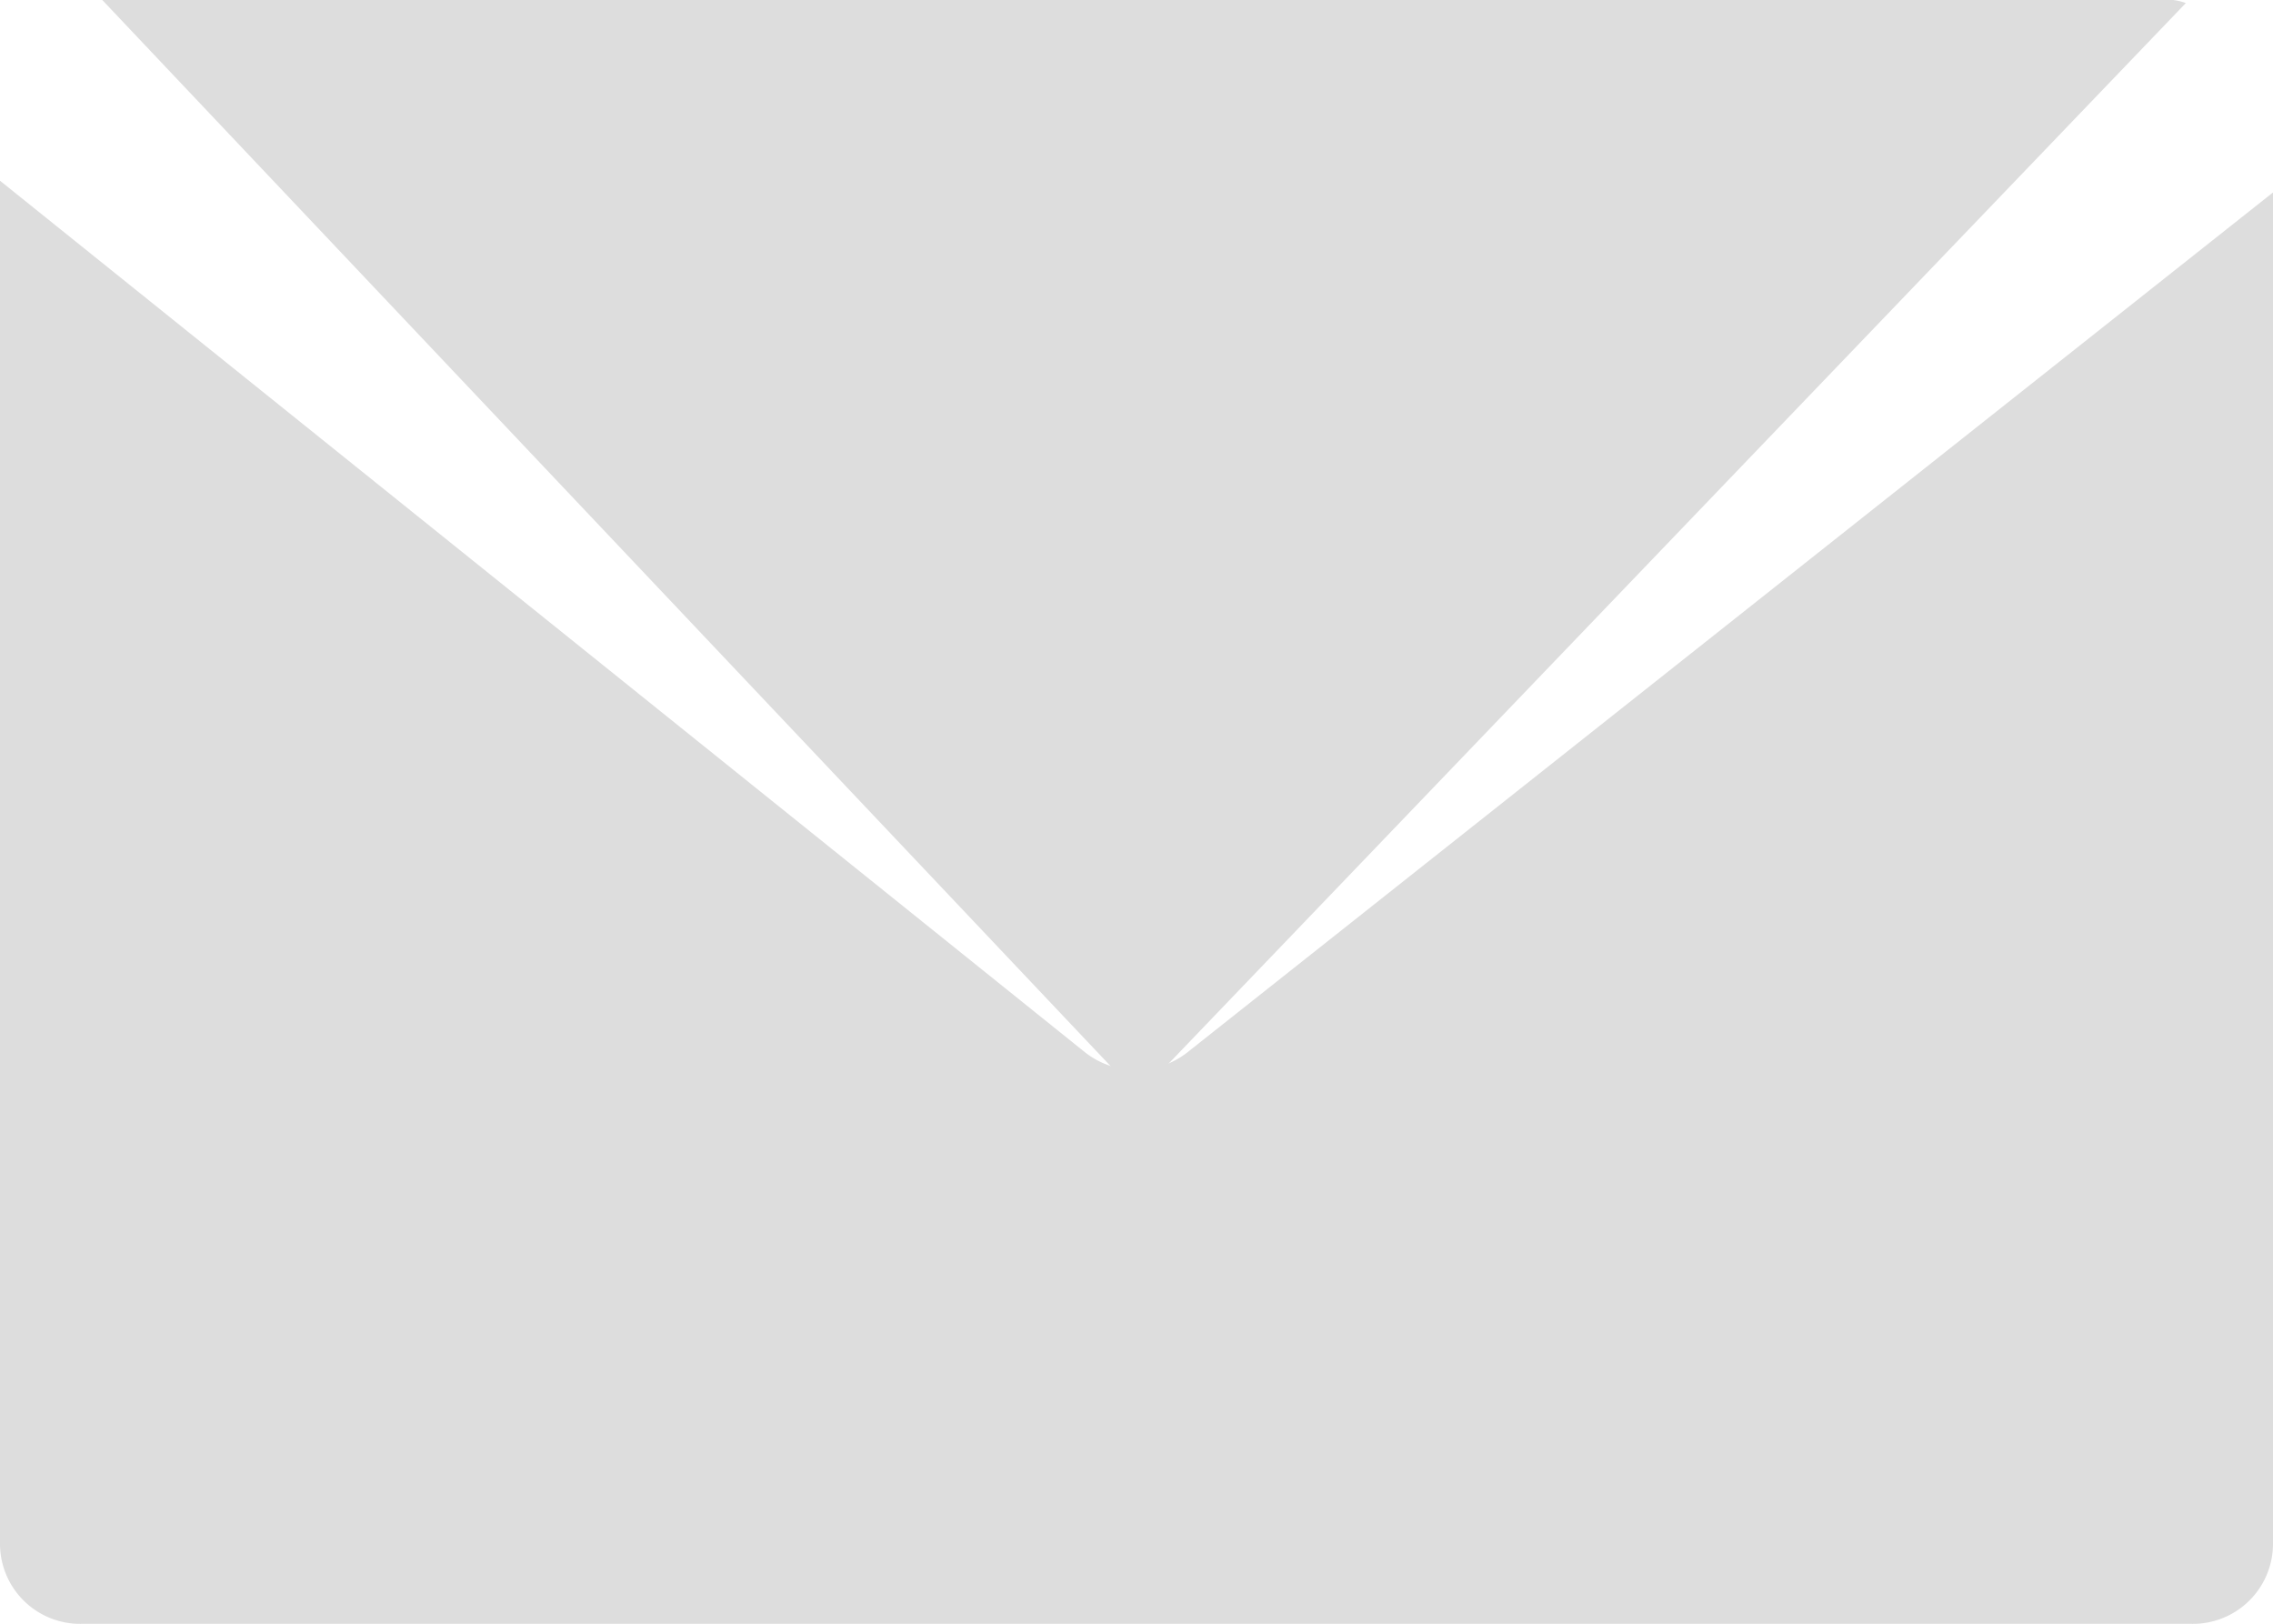
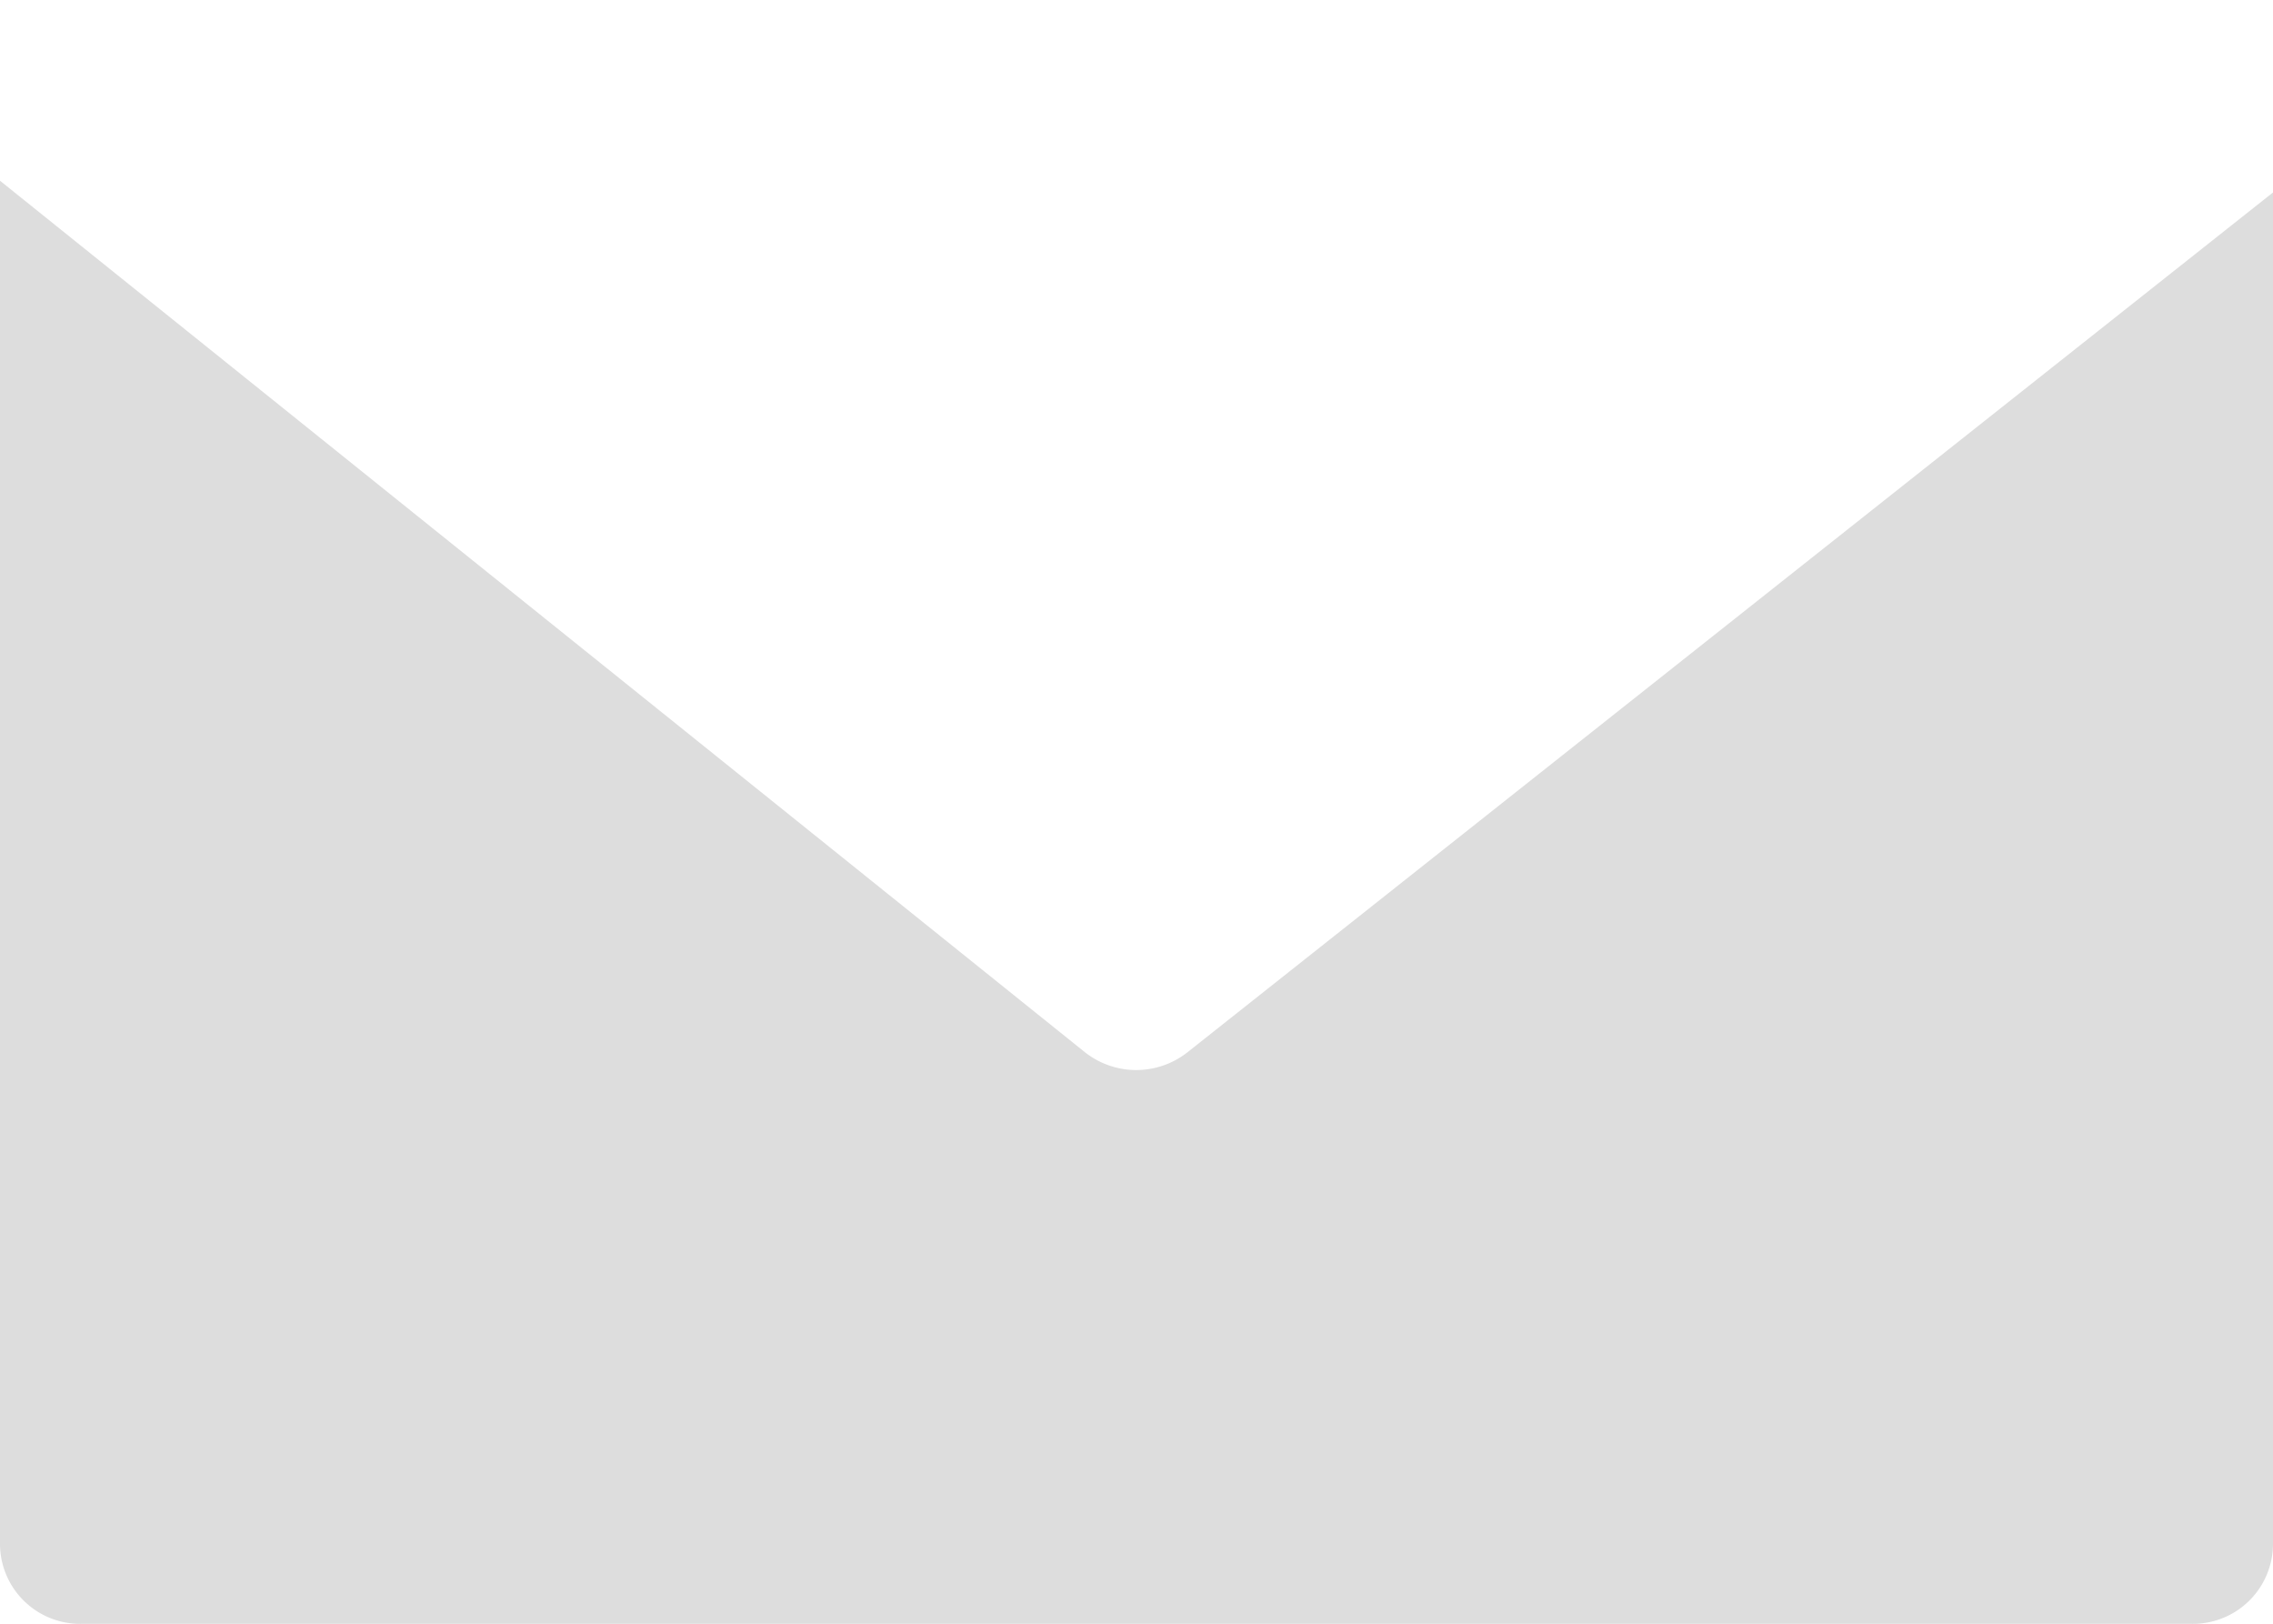
<svg xmlns="http://www.w3.org/2000/svg" width="12" height="8.571" viewBox="0 0 12 8.571">
  <g transform="translate(-727 -855)">
    <g transform="translate(727 855)">
      <g transform="translate(0.54 0)">
-         <path d="M28,68.267H17.067l5.469,5.782,5.531-5.766A.309.309,0,0,0,28,68.267Z" transform="translate(-17.067 -68.267)" fill="#ddd" />
-       </g>
+         </g>
      <g transform="translate(0 0.954)">
        <path d="M6.27,103.006a.437.437,0,0,1-.543,0L0,98.406v7.2a.423.423,0,0,0,.429.418H11.571a.423.423,0,0,0,.429-.418V98.468Z" transform="translate(0 -98.406)" fill="#ddd" />
      </g>
    </g>
  </g>
</svg>